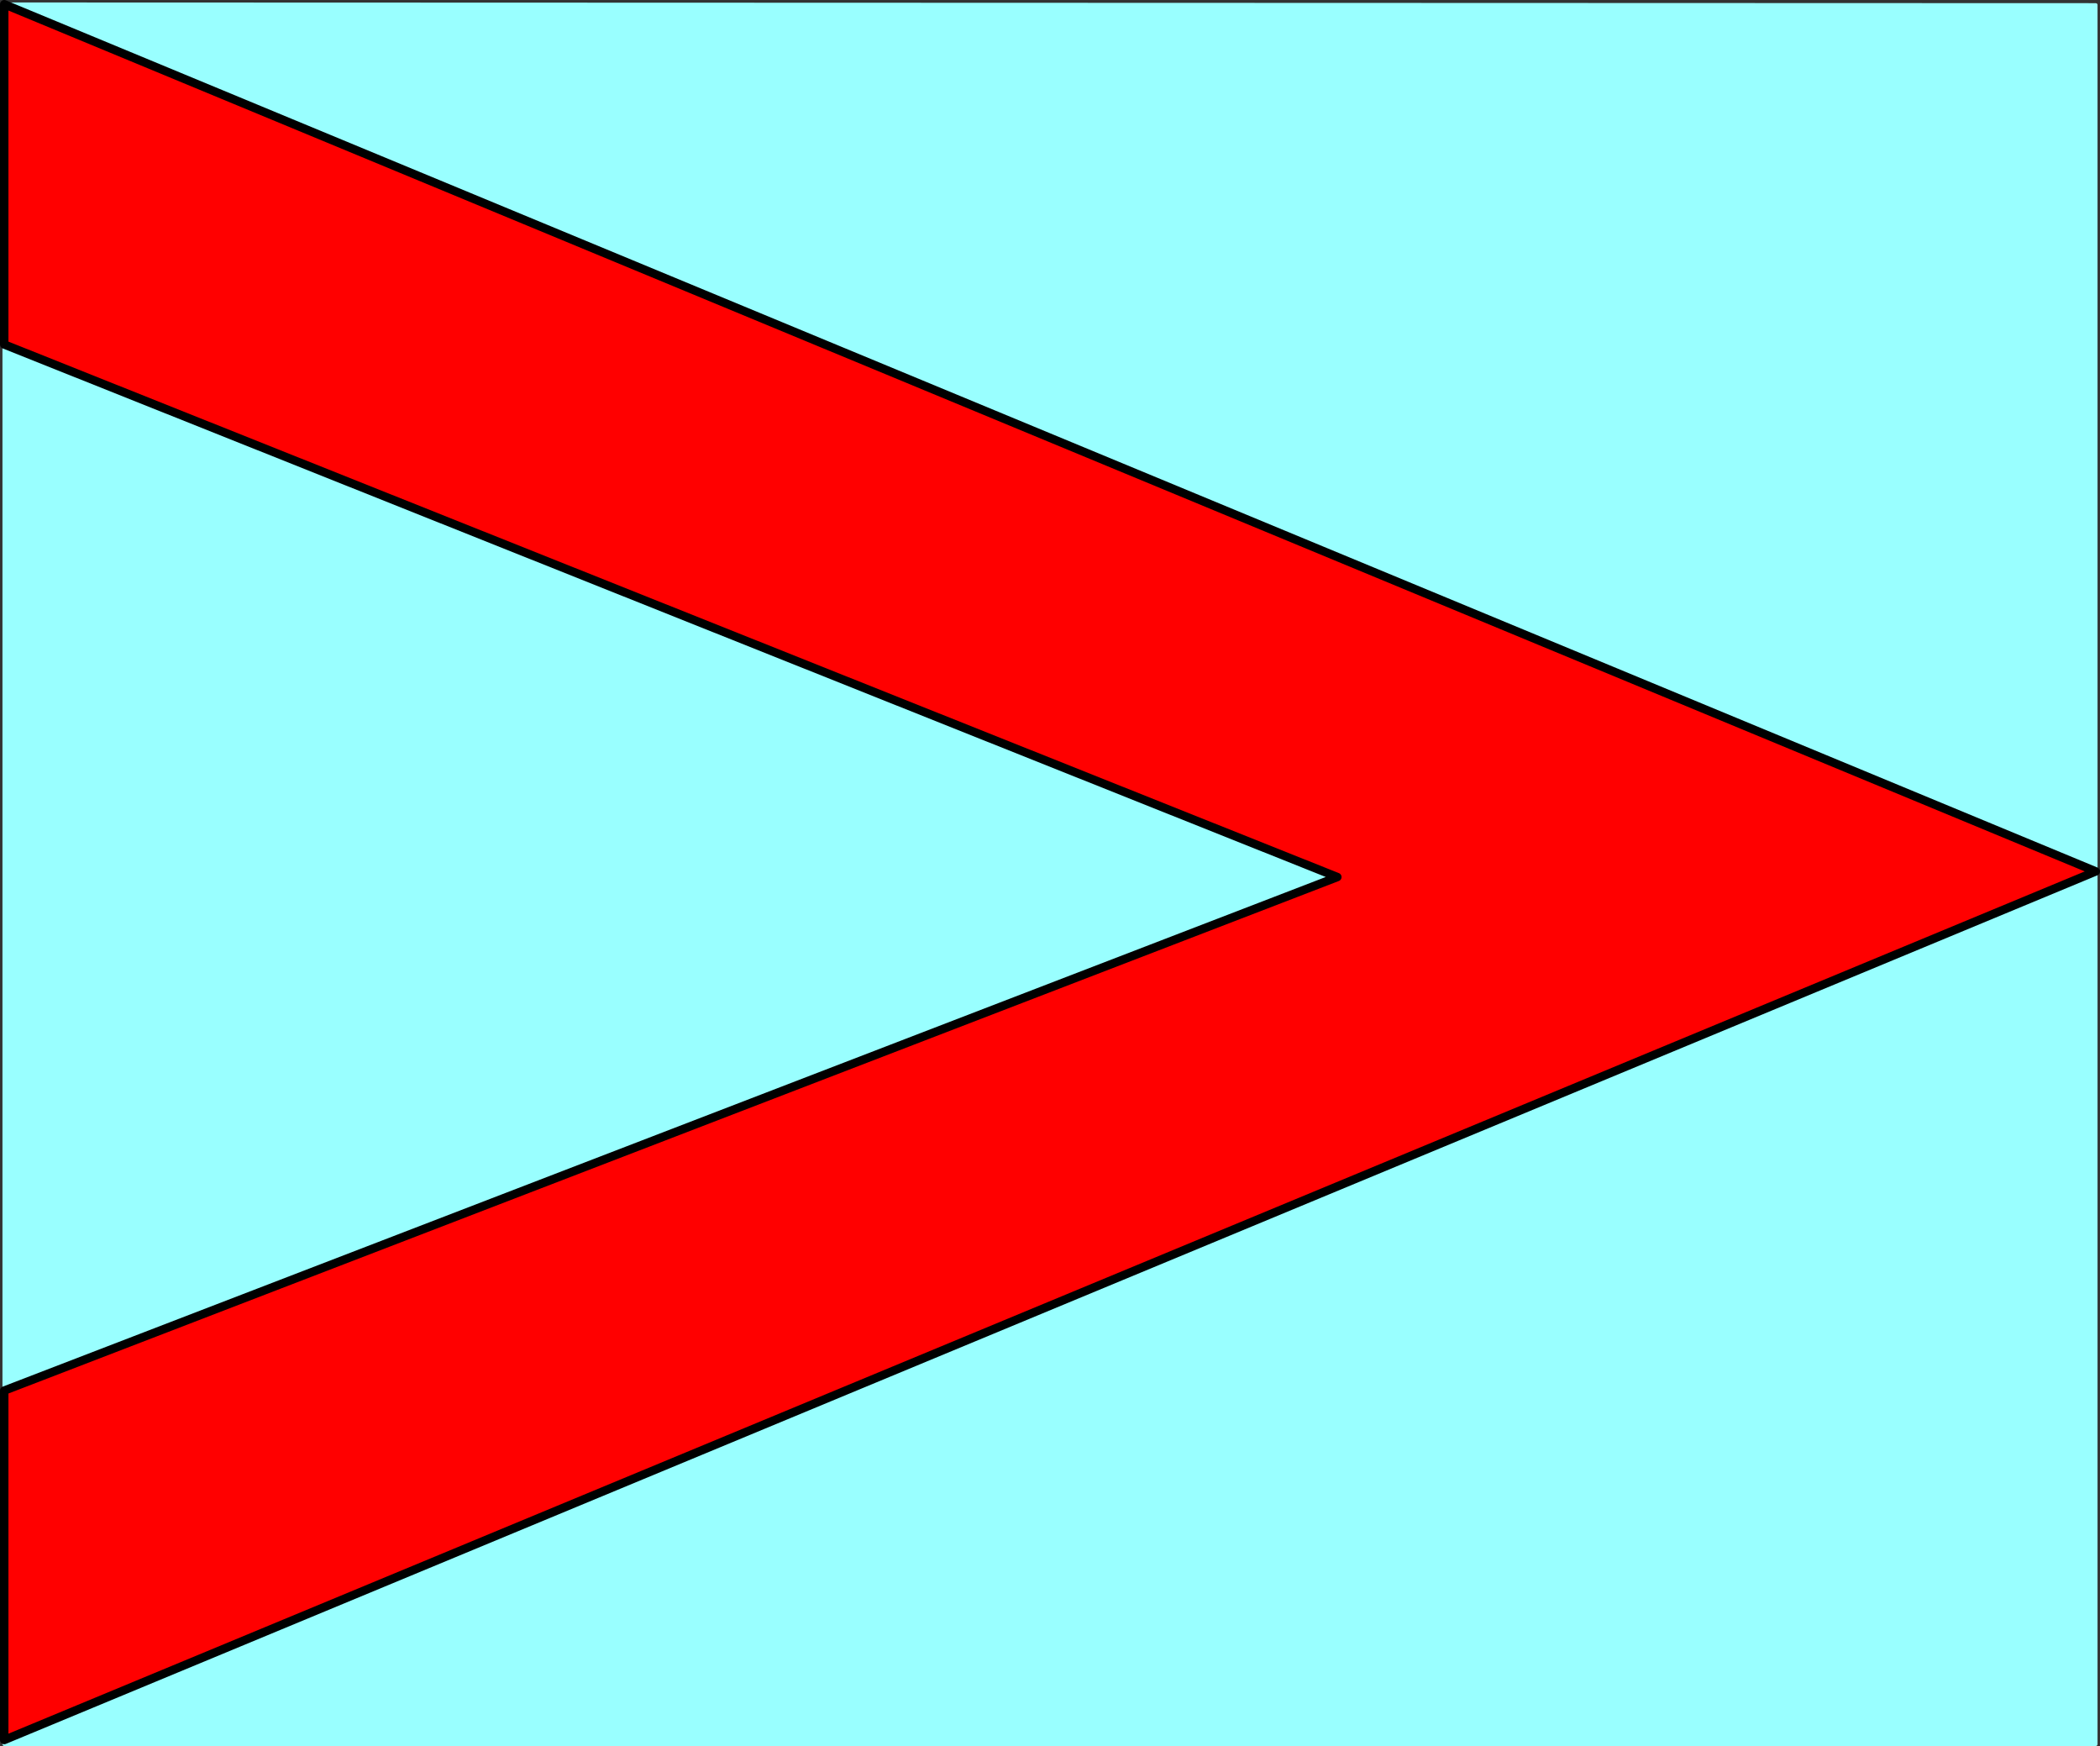
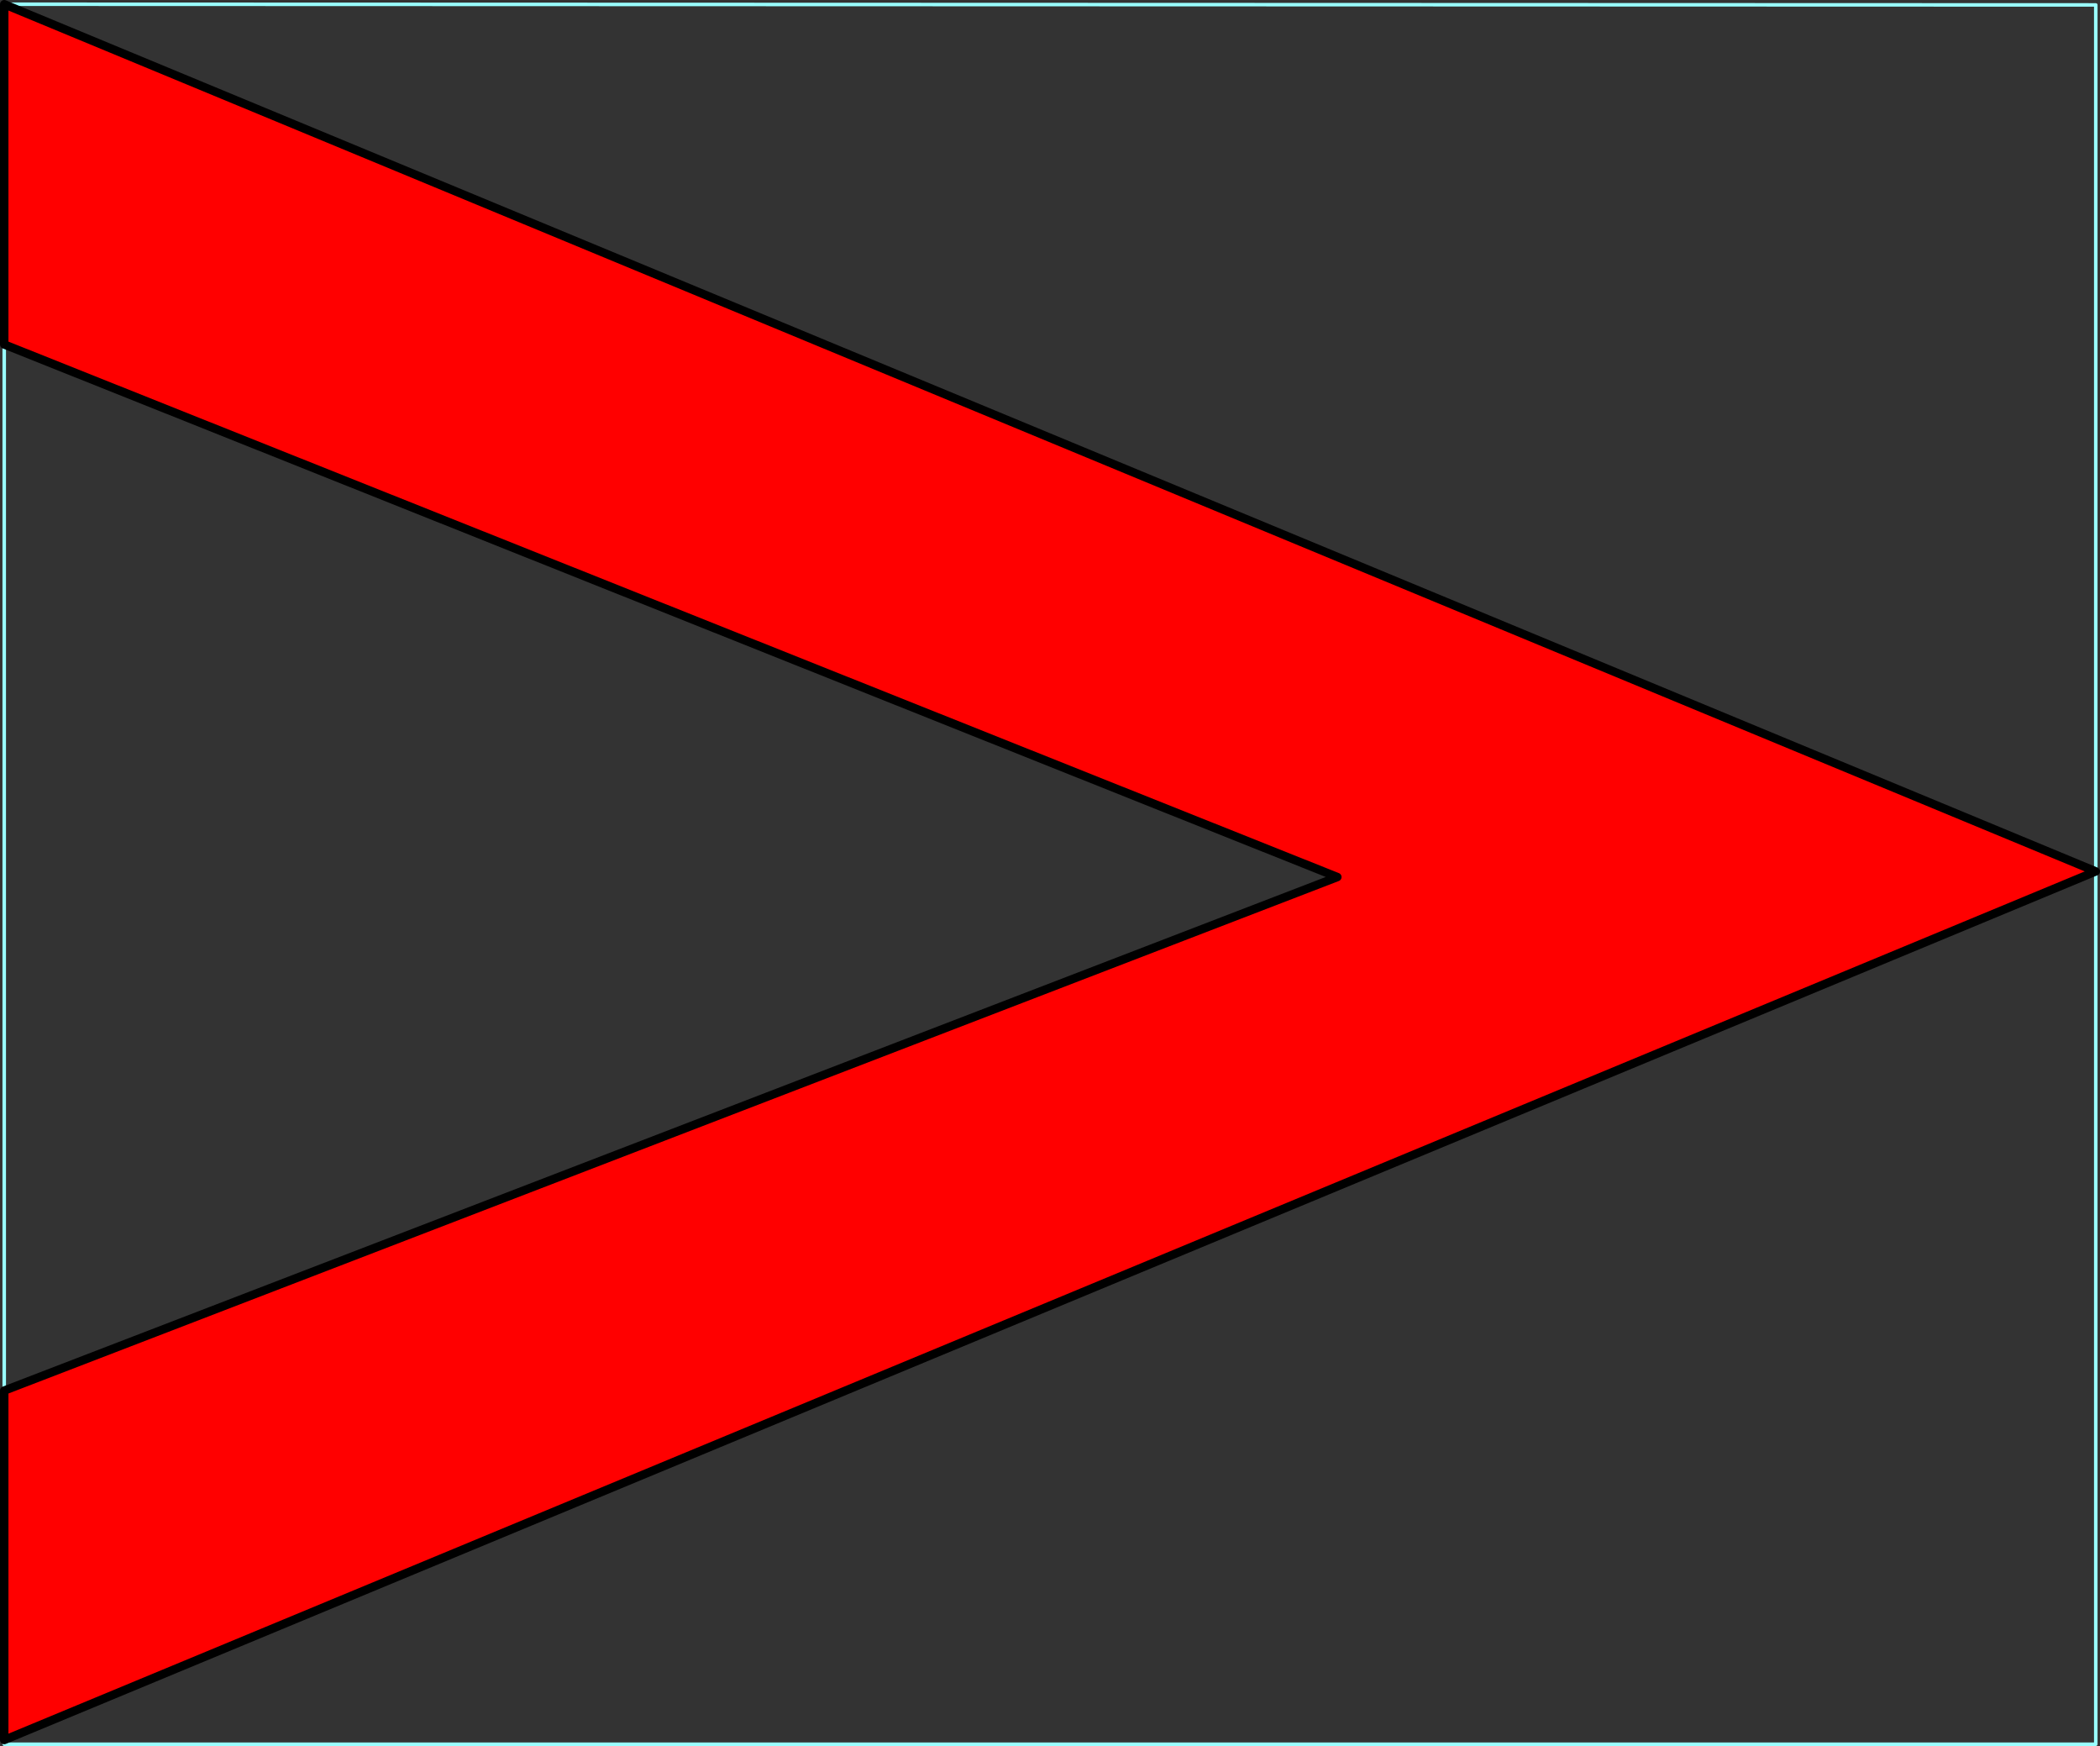
<svg xmlns="http://www.w3.org/2000/svg" xmlns:ns1="http://sodipodi.sourceforge.net/DTD/sodipodi-0.dtd" xmlns:ns2="http://www.inkscape.org/namespaces/inkscape" version="1.0" width="127.5mm" height="105.978mm" id="svg4" ns1:docname="Arrow 0093.wmf">
  <rect width="100%" height="100%" fill="#333333" stroke="none" />
  <ns1:namedview id="namedview4" pagecolor="#ffffff" bordercolor="#000000" borderopacity="0.25" ns2:showpageshadow="2" ns2:pageopacity="0.0" ns2:pagecheckerboard="0" ns2:deskcolor="#d1d1d1" ns2:document-units="mm" />
  <defs id="defs1">
    <pattern id="WMFhbasepattern" patternUnits="userSpaceOnUse" width="6" height="6" x="0" y="0" />
  </defs>
-   <path style="fill:#99ffff;fill-opacity:1;fill-rule:evenodd;stroke:none" d="M 0.97,0.97 480.921,1.131 V 400.141 H 0.97 V 1.131 v 0 z" id="path1" />
  <path style="fill:none;stroke:#99ffff;stroke-width:0.808px;stroke-linecap:round;stroke-linejoin:round;stroke-miterlimit:4;stroke-dasharray:none;stroke-opacity:1" d="M 0.97,0.97 480.921,1.131 V 400.141 H 0.97 V 1.131" id="path2" />
  <path style="fill:#ff0000;fill-opacity:1;fill-rule:evenodd;stroke:none" d="M 0.97,0.97 480.921,199.909 0.97,399.172 V 319.014 L 306.878,201.202 0.97,79.026 v -77.895 0 z" id="path3" />
  <path style="fill:none;stroke:#000000;stroke-width:1.939px;stroke-linecap:round;stroke-linejoin:round;stroke-miterlimit:4;stroke-dasharray:none;stroke-opacity:1" d="M 0.97,0.97 480.921,199.909 0.97,399.172 V 319.014 L 306.878,201.202 0.97,79.026 v -77.895 0" id="path4" />
</svg>